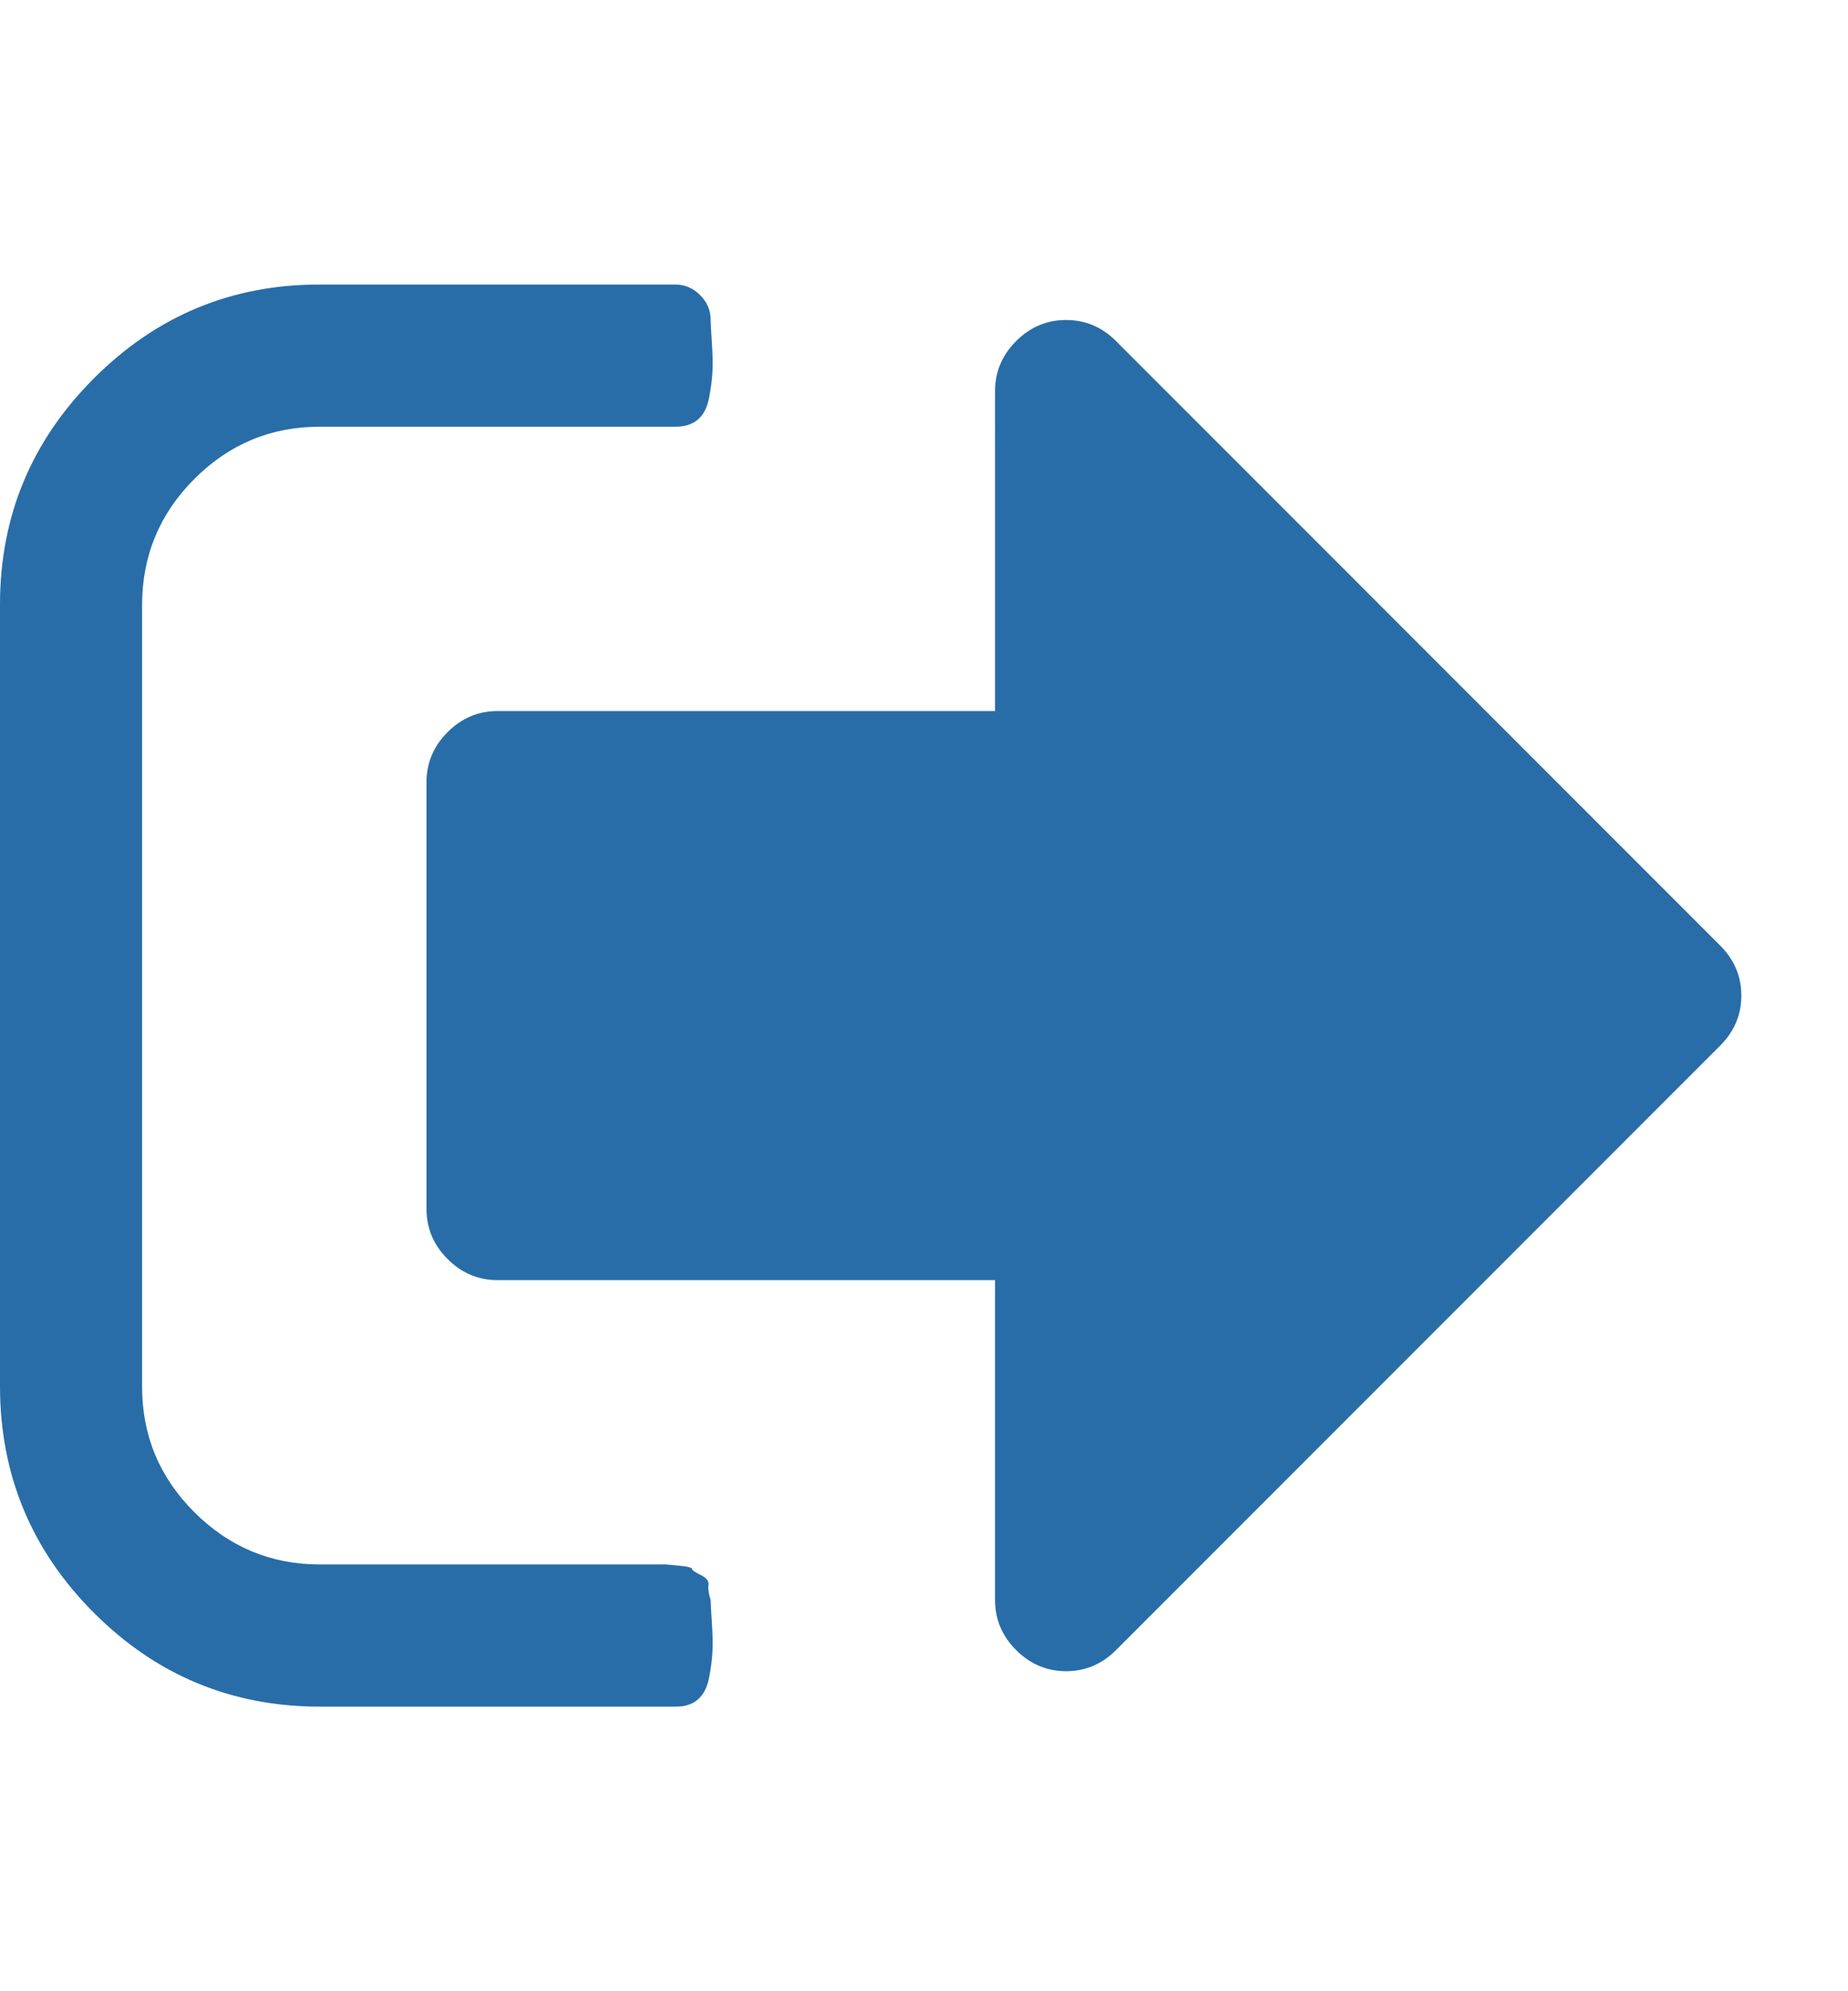
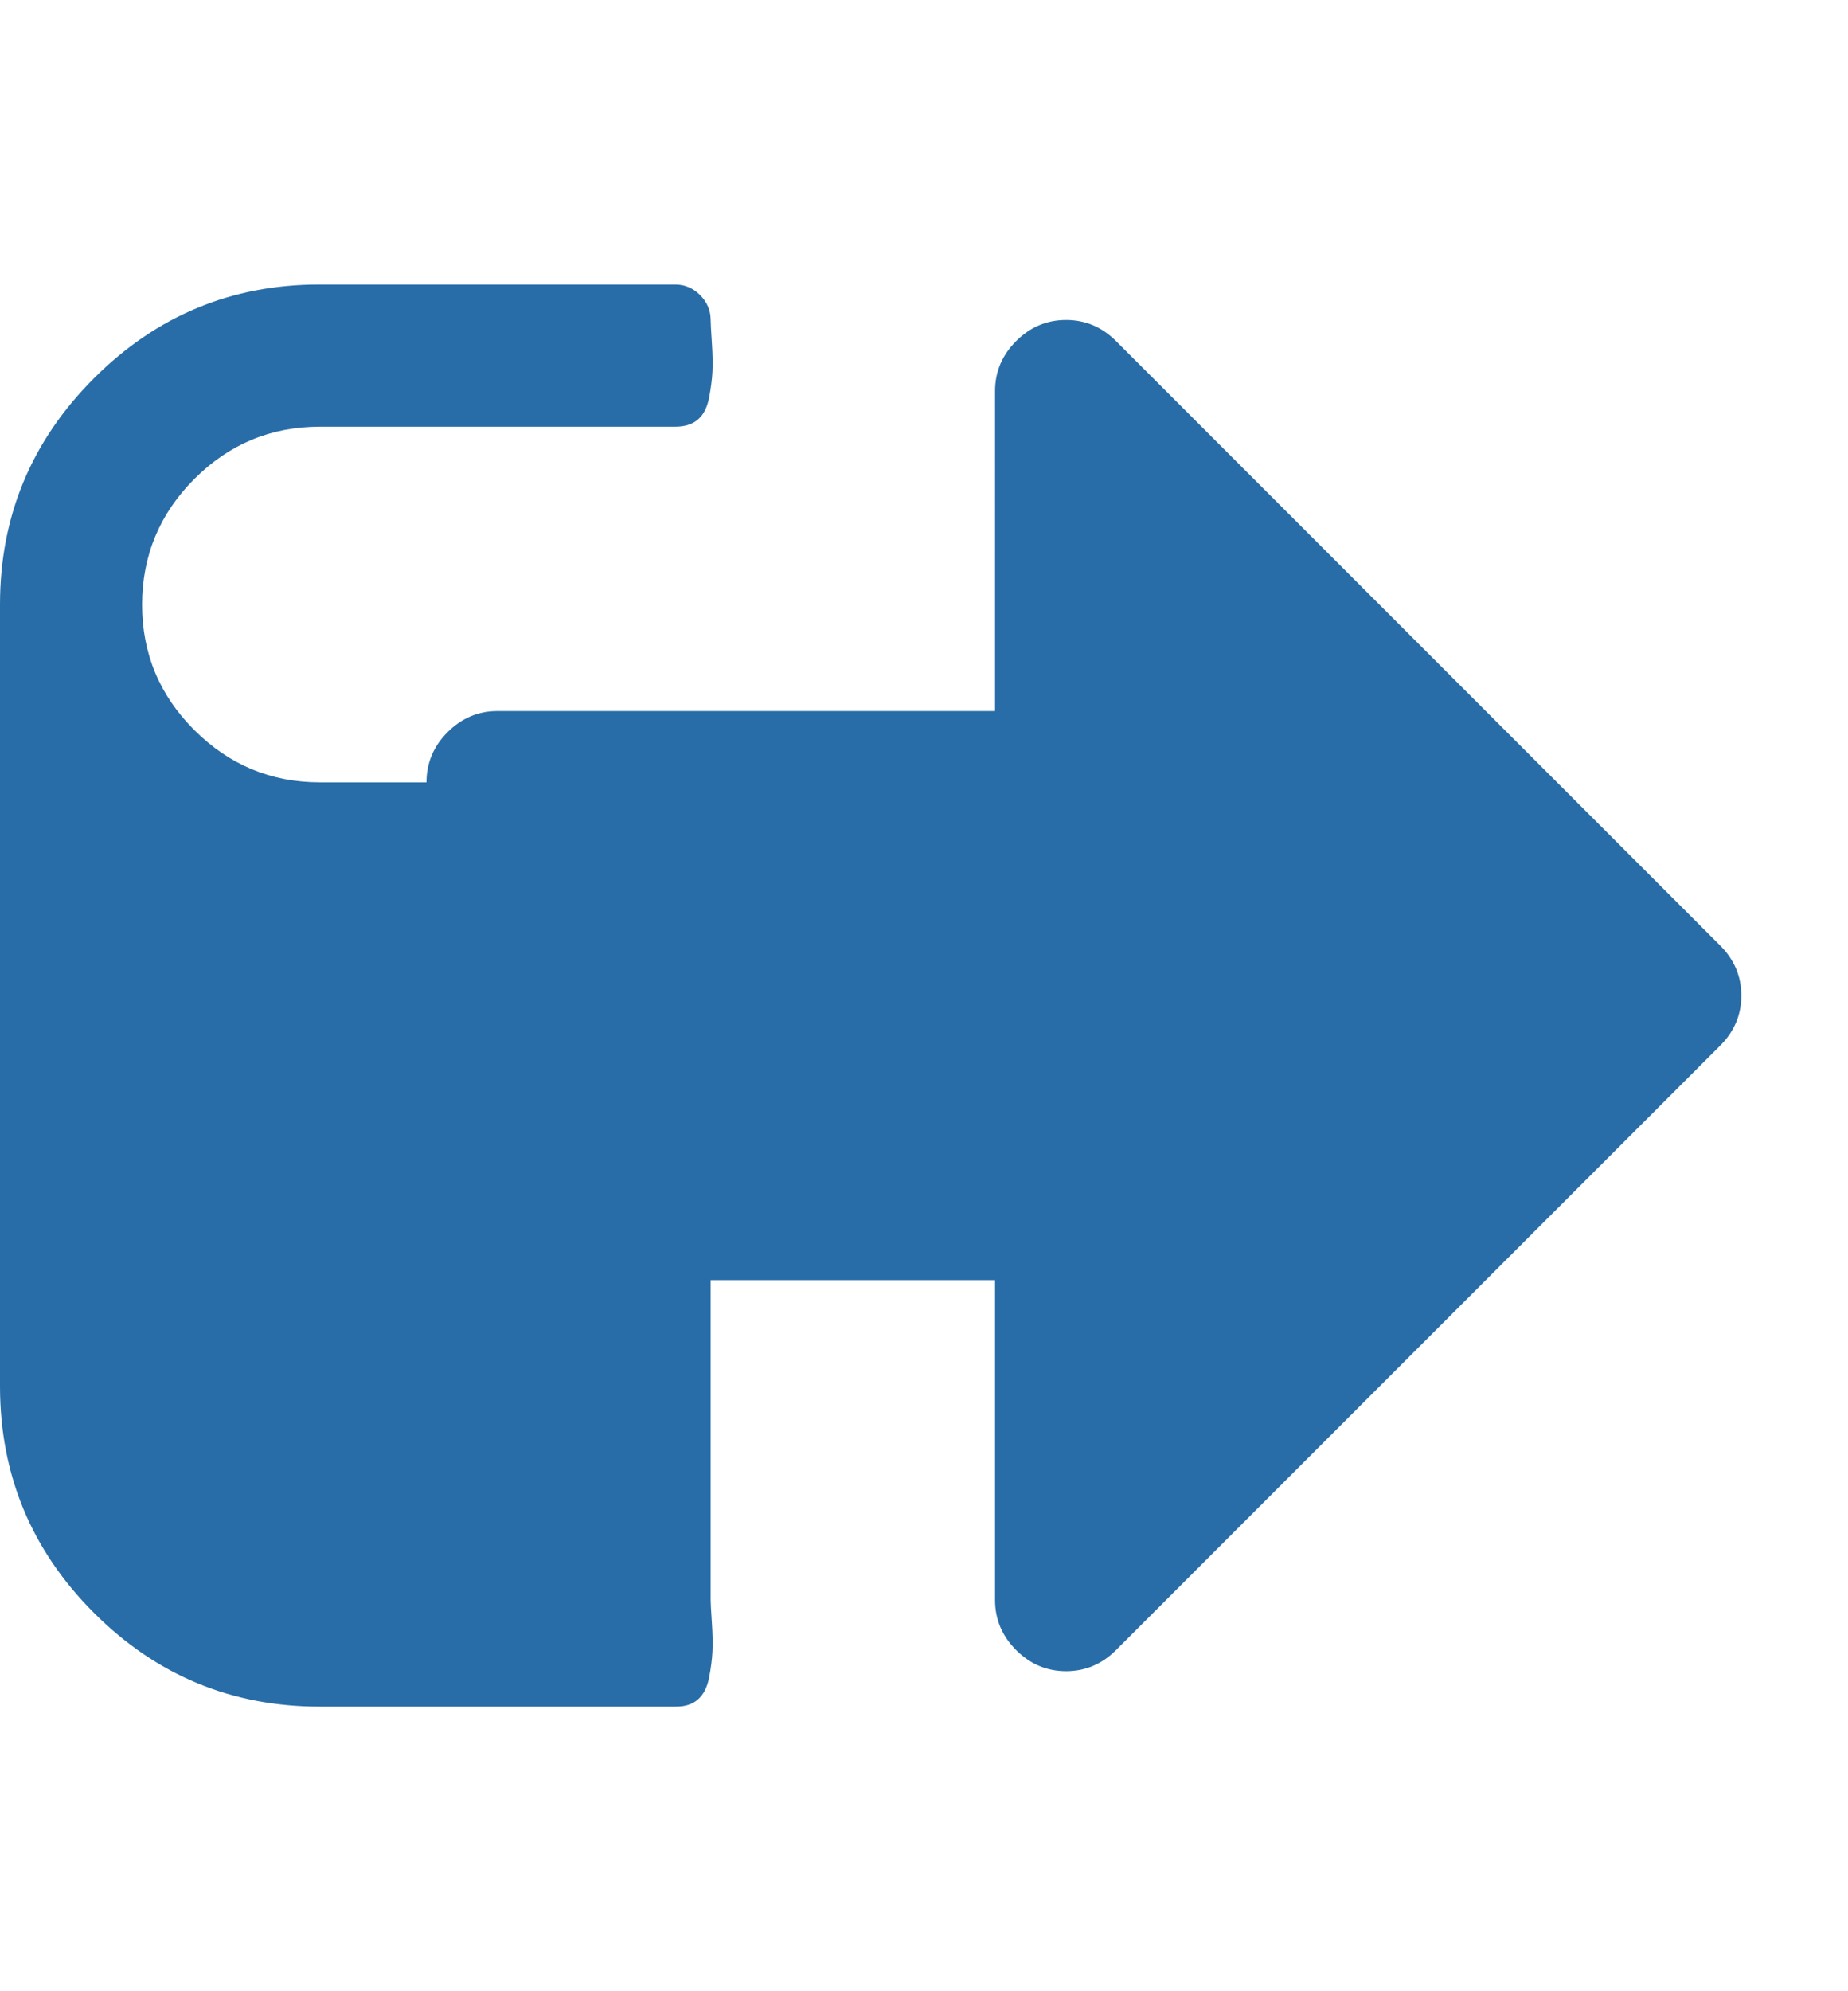
<svg xmlns="http://www.w3.org/2000/svg" height="1000" width="928.6">
-   <path fill="rgb(40,109,168)" d="M357.1 803.6q0 2.2 .6 11.1t.3 14.8 -1.7 13.1 -5.6 10.9 -11.4 3.6H160.7Q94.3 857.1 47.2 810T0 696.4V303.6Q0 237.2 47.2 190t113.5 -47.1h178.6q7.2 0 12.5 5.3t5.3 12.5q0 2.2 .6 11.2t.3 14.8 -1.7 13.1 -5.6 10.9 -11.4 3.6H160.7q-36.8 0 -63 26.2t-26.3 63.1v392.8q0 36.9 26.3 63.1t63 26.2H334.8t6.4 .6 6.5 1.6 4.4 3.1 3.9 5 1.1 7.6zM875 500q0 14.5 -10.6 25.1L560.8 828.7q-10.6 10.6 -25.1 10.6t-25.1 -10.6T500 803.6V642.9H250q-14.5 0 -25.1 -10.6t-10.6 -25.2V392.9q0 -14.6 10.6 -25.2T250 357.1h250V196.4q0 -14.5 10.6 -25.1t25.1 -10.6 25.1 10.6l303.6 303.6Q875 485.5 875 500z" />
+   <path fill="rgb(40,109,168)" d="M357.1 803.6q0 2.2 .6 11.1t.3 14.8 -1.7 13.1 -5.6 10.9 -11.4 3.6H160.7Q94.3 857.1 47.2 810T0 696.4V303.6Q0 237.2 47.2 190t113.5 -47.1h178.6q7.2 0 12.5 5.3t5.3 12.5q0 2.2 .6 11.2t.3 14.8 -1.7 13.1 -5.6 10.9 -11.4 3.6H160.7q-36.8 0 -63 26.2t-26.3 63.1q0 36.9 26.3 63.1t63 26.2H334.8t6.4 .6 6.5 1.6 4.4 3.1 3.9 5 1.1 7.6zM875 500q0 14.5 -10.6 25.1L560.8 828.7q-10.6 10.6 -25.1 10.6t-25.1 -10.6T500 803.6V642.9H250q-14.5 0 -25.1 -10.6t-10.6 -25.2V392.9q0 -14.6 10.6 -25.2T250 357.1h250V196.4q0 -14.5 10.6 -25.1t25.1 -10.6 25.1 10.6l303.6 303.6Q875 485.5 875 500z" />
</svg>